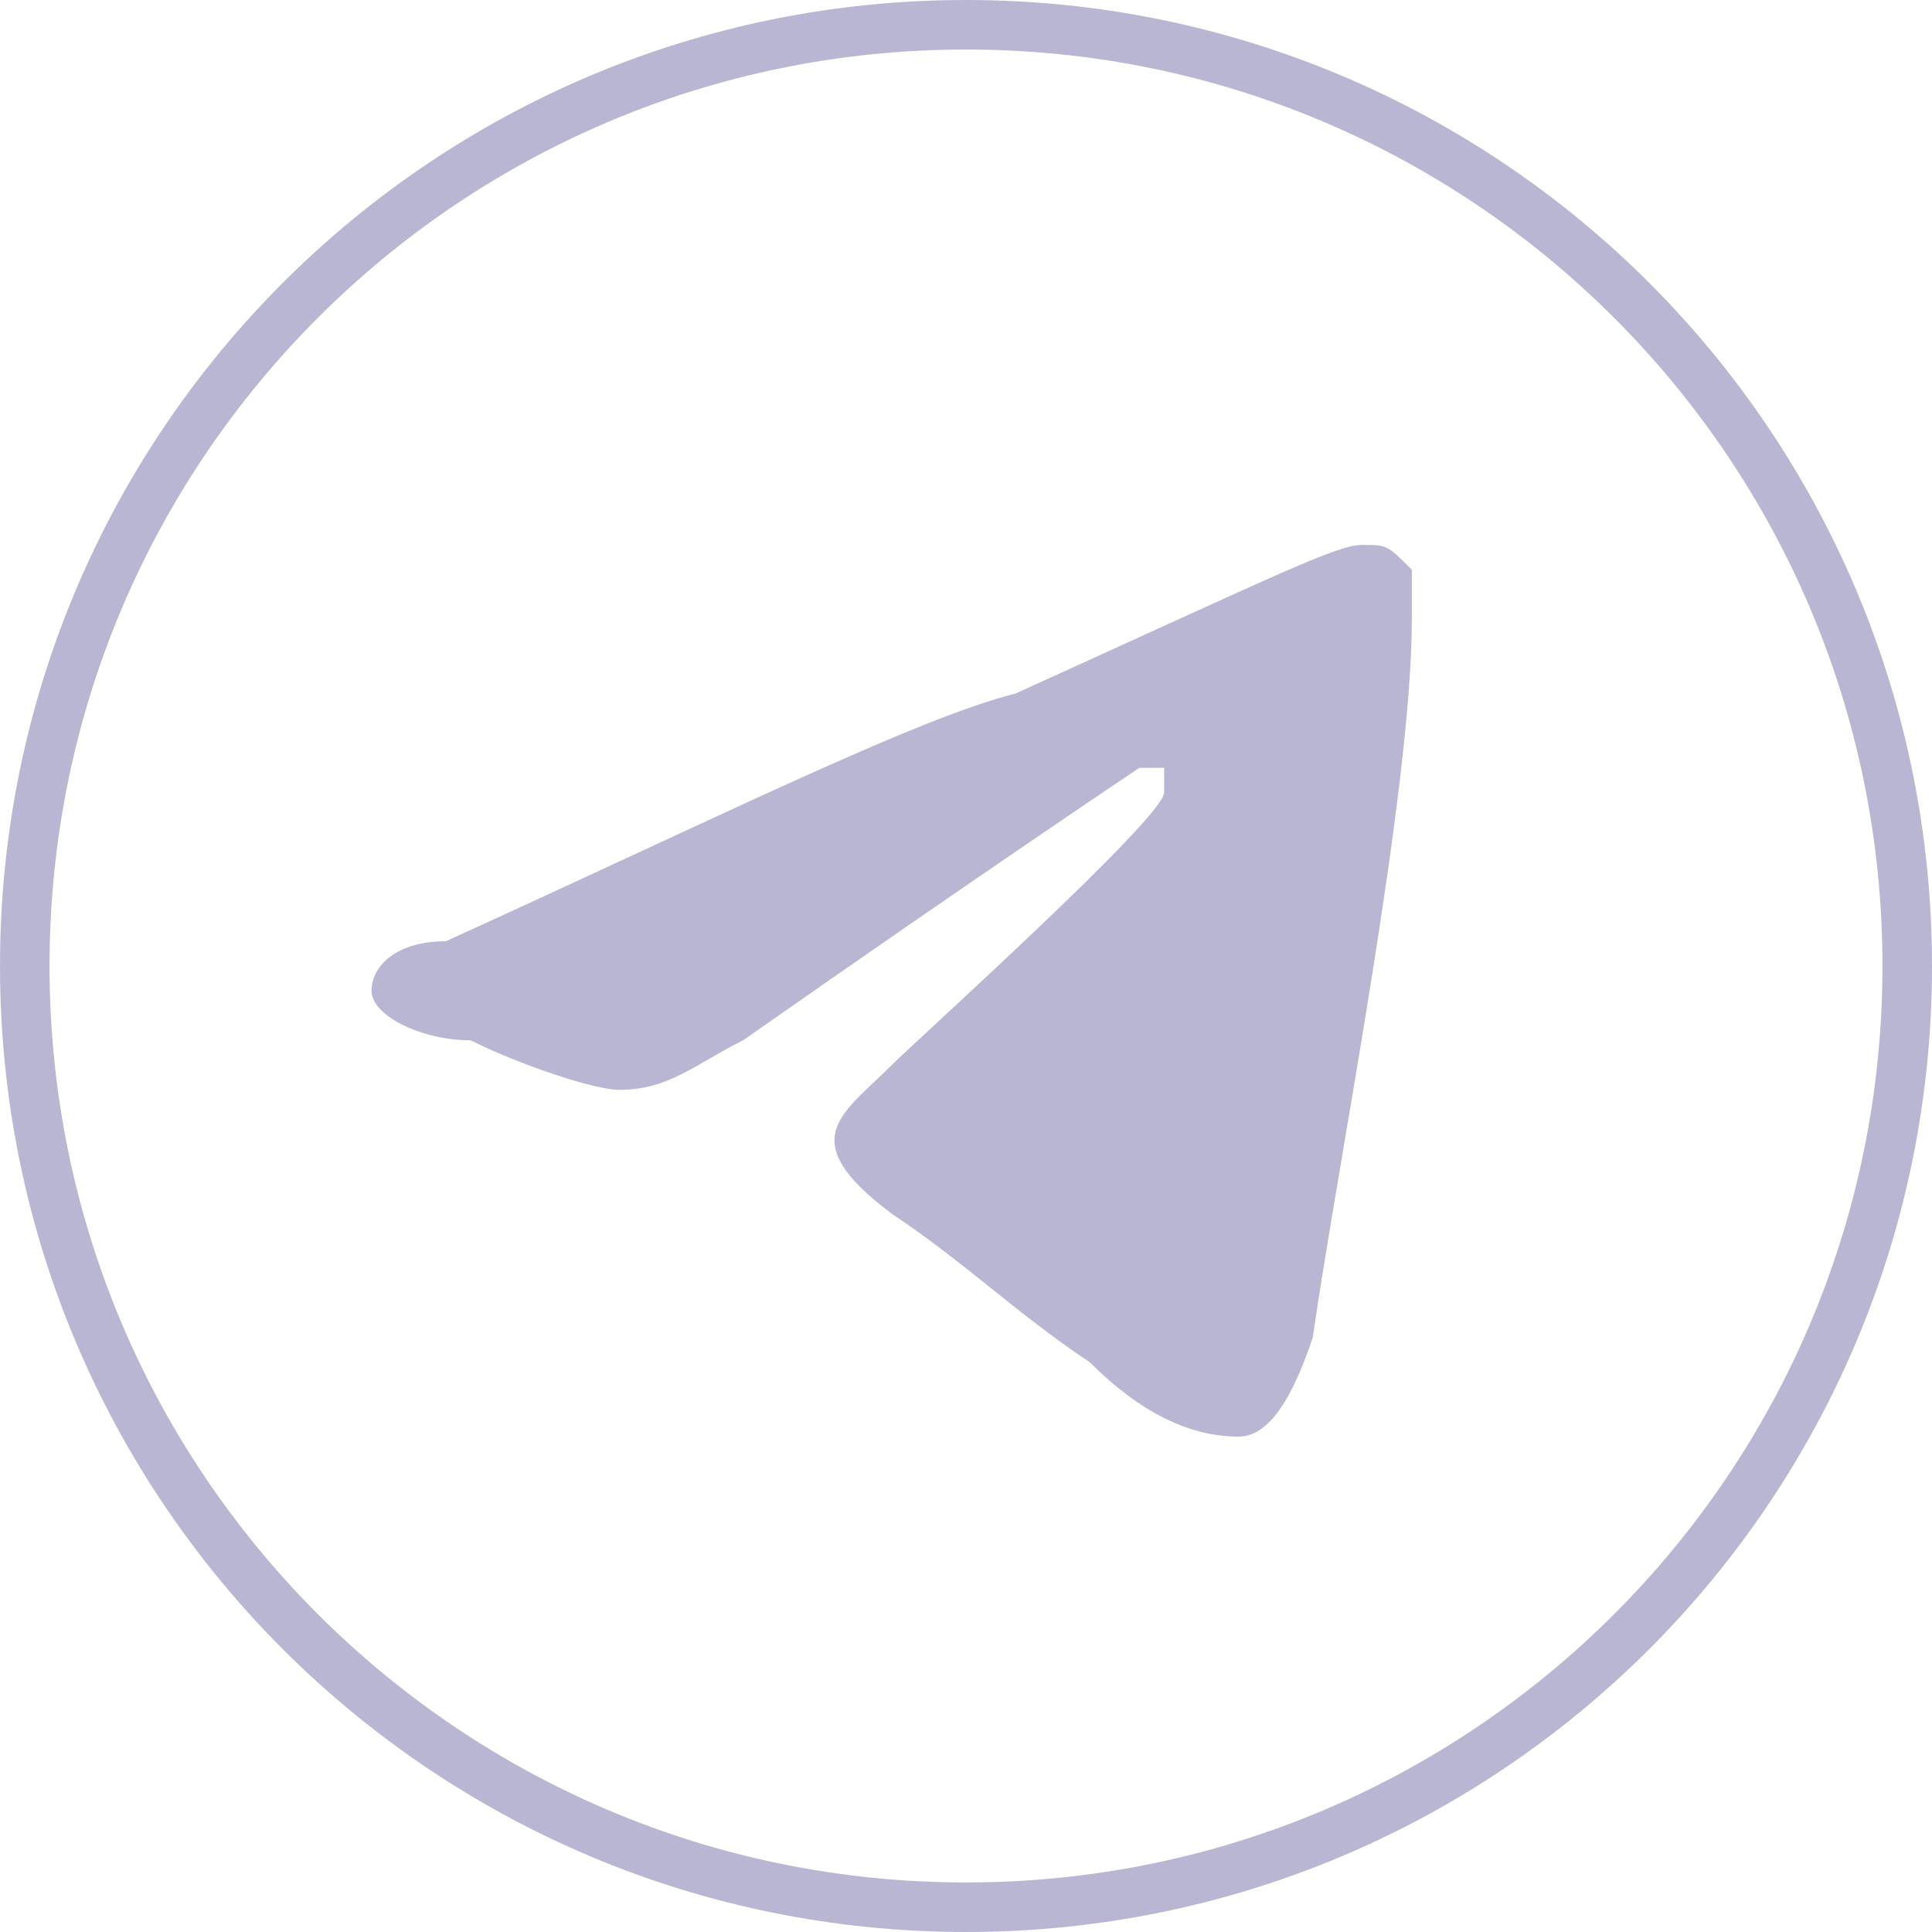
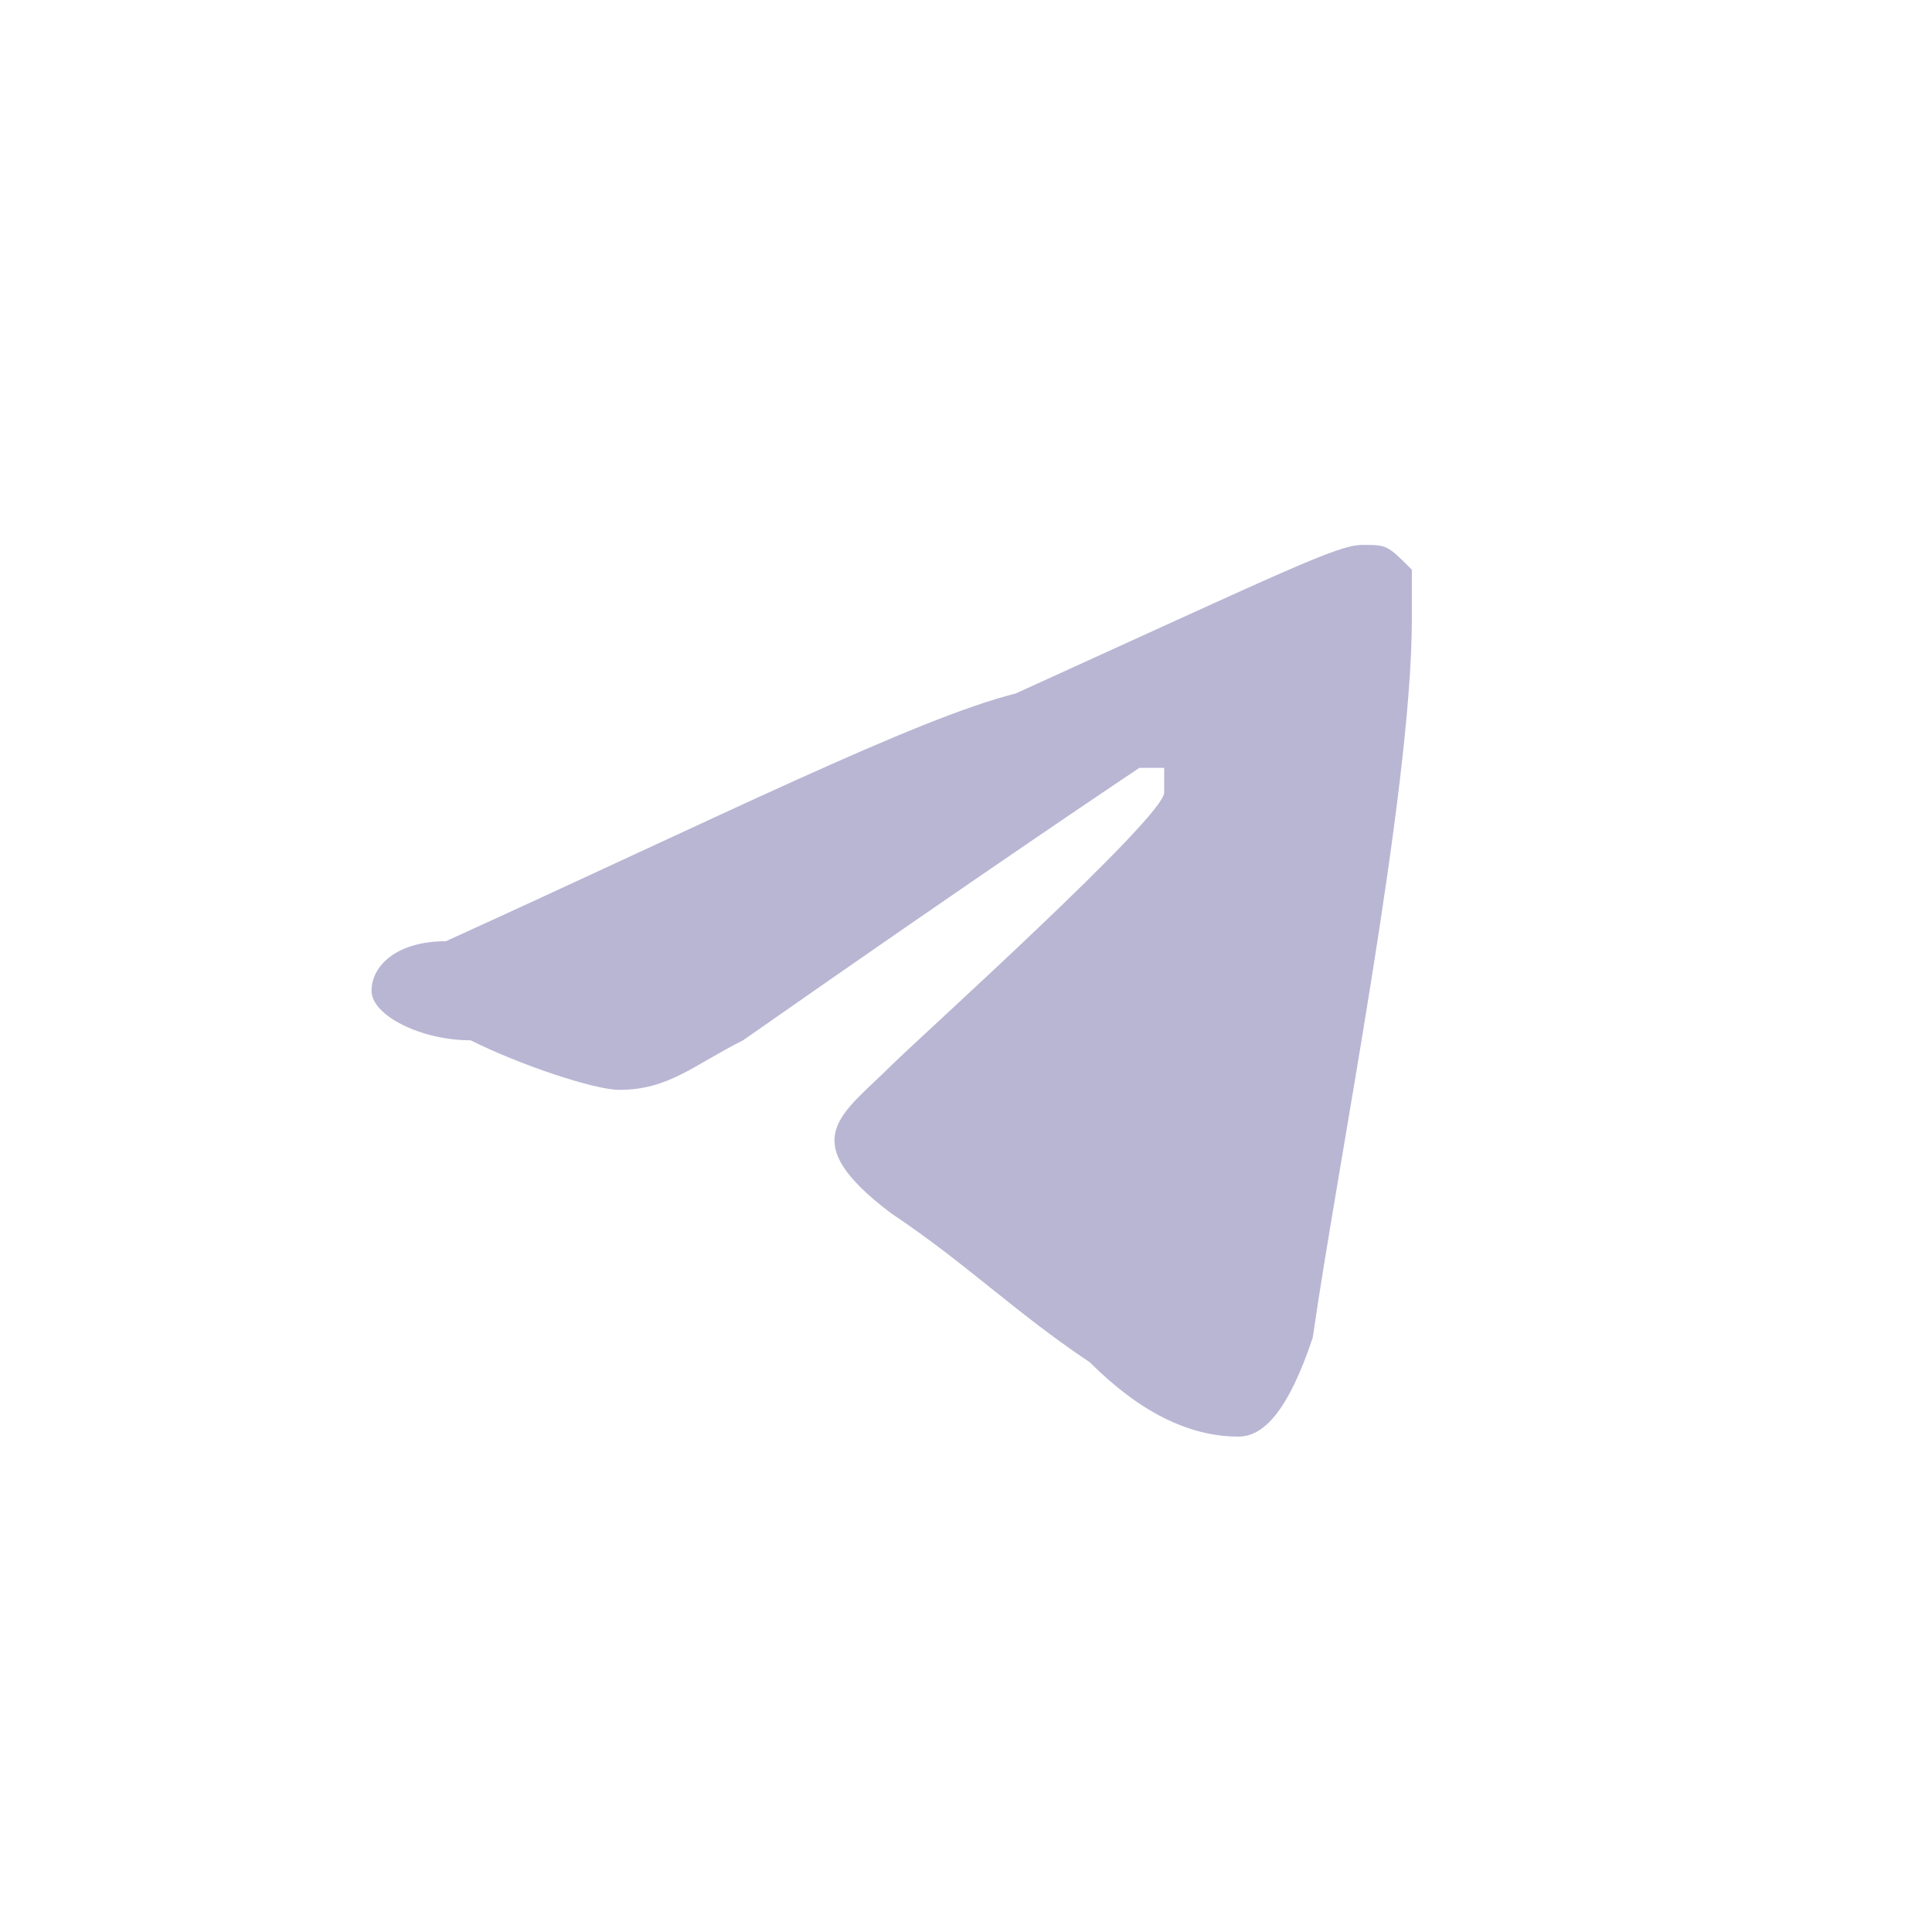
<svg xmlns="http://www.w3.org/2000/svg" xml:space="preserve" width="200px" height="200px" version="1.1" style="shape-rendering:geometricPrecision; text-rendering:geometricPrecision; image-rendering:optimizeQuality; fill-rule:evenodd; clip-rule:evenodd" viewBox="0 0 78000 78000">
  <defs>
    <style type="text/css"> .str0 {stroke:#B9B6D4;stroke-width:2000;stroke-miterlimit:22.926} .fil0 {fill:none;fill-rule:nonzero} .fil1 {fill:#B9B6D4;fill-rule:nonzero} </style>
  </defs>
  <g id="Layer_x0020_1">
    <g id="_2209796649360">
-       <path class="fil0 str0" d="M39000 1000c-21000,0 -38000,17000 -38000,38000 0,21000 17000,38000 38000,38000 21000,0 38000,-17000 38000,-38000 0,-21000 -17000,-38000 -38000,-38000z" />
-       <path class="fil1" d="M18000 38000c11000,-5000 19000,-9000 23000,-10000 11000,-5000 13000,-6000 14000,-6000 1000,0 1000,0 2000,1000 0,0 0,0 0,1000 0,0 0,1000 0,1000 0,7000 -3000,22000 -4000,29000 -1000,3000 -2000,4000 -3000,4000 -2000,0 -4000,-1000 -6000,-3000 -3000,-2000 -5000,-4000 -8000,-6000 -4000,-3000 -2000,-4000 0,-6000 1000,-1000 11000,-10000 11000,-11000 0,0 0,0 0,-1000 0,0 -1000,0 -1000,0 0,0 -6000,4000 -16000,11000 -2000,1000 -3000,2000 -5000,2000 -1000,0 -4000,-1000 -6000,-2000 -2000,0 -4000,-1000 -4000,-2000 0,-1000 1000,-2000 3000,-2000z" />
+       <path class="fil1" d="M18000 38000c11000,-5000 19000,-9000 23000,-10000 11000,-5000 13000,-6000 14000,-6000 1000,0 1000,0 2000,1000 0,0 0,0 0,1000 0,0 0,1000 0,1000 0,7000 -3000,22000 -4000,29000 -1000,3000 -2000,4000 -3000,4000 -2000,0 -4000,-1000 -6000,-3000 -3000,-2000 -5000,-4000 -8000,-6000 -4000,-3000 -2000,-4000 0,-6000 1000,-1000 11000,-10000 11000,-11000 0,0 0,0 0,-1000 0,0 -1000,0 -1000,0 0,0 -6000,4000 -16000,11000 -2000,1000 -3000,2000 -5000,2000 -1000,0 -4000,-1000 -6000,-2000 -2000,0 -4000,-1000 -4000,-2000 0,-1000 1000,-2000 3000,-2000" />
    </g>
  </g>
</svg>